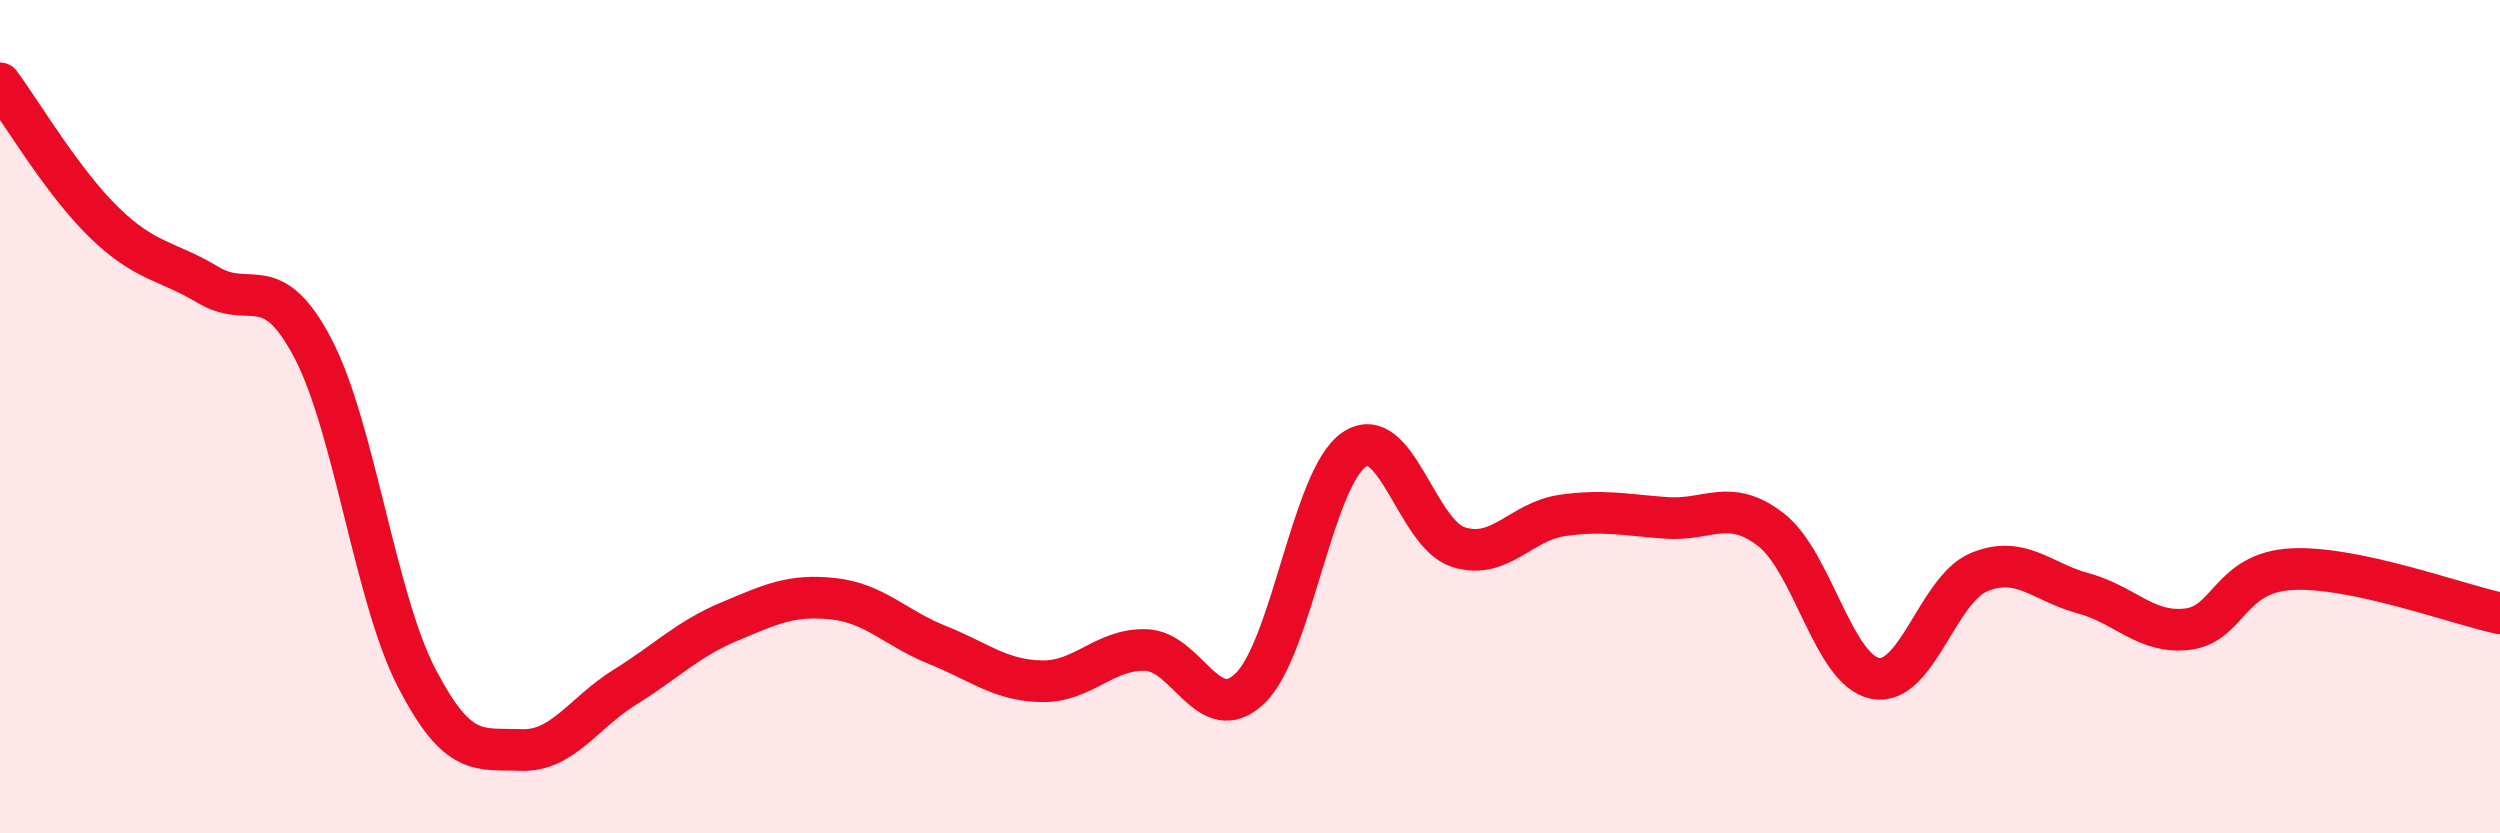
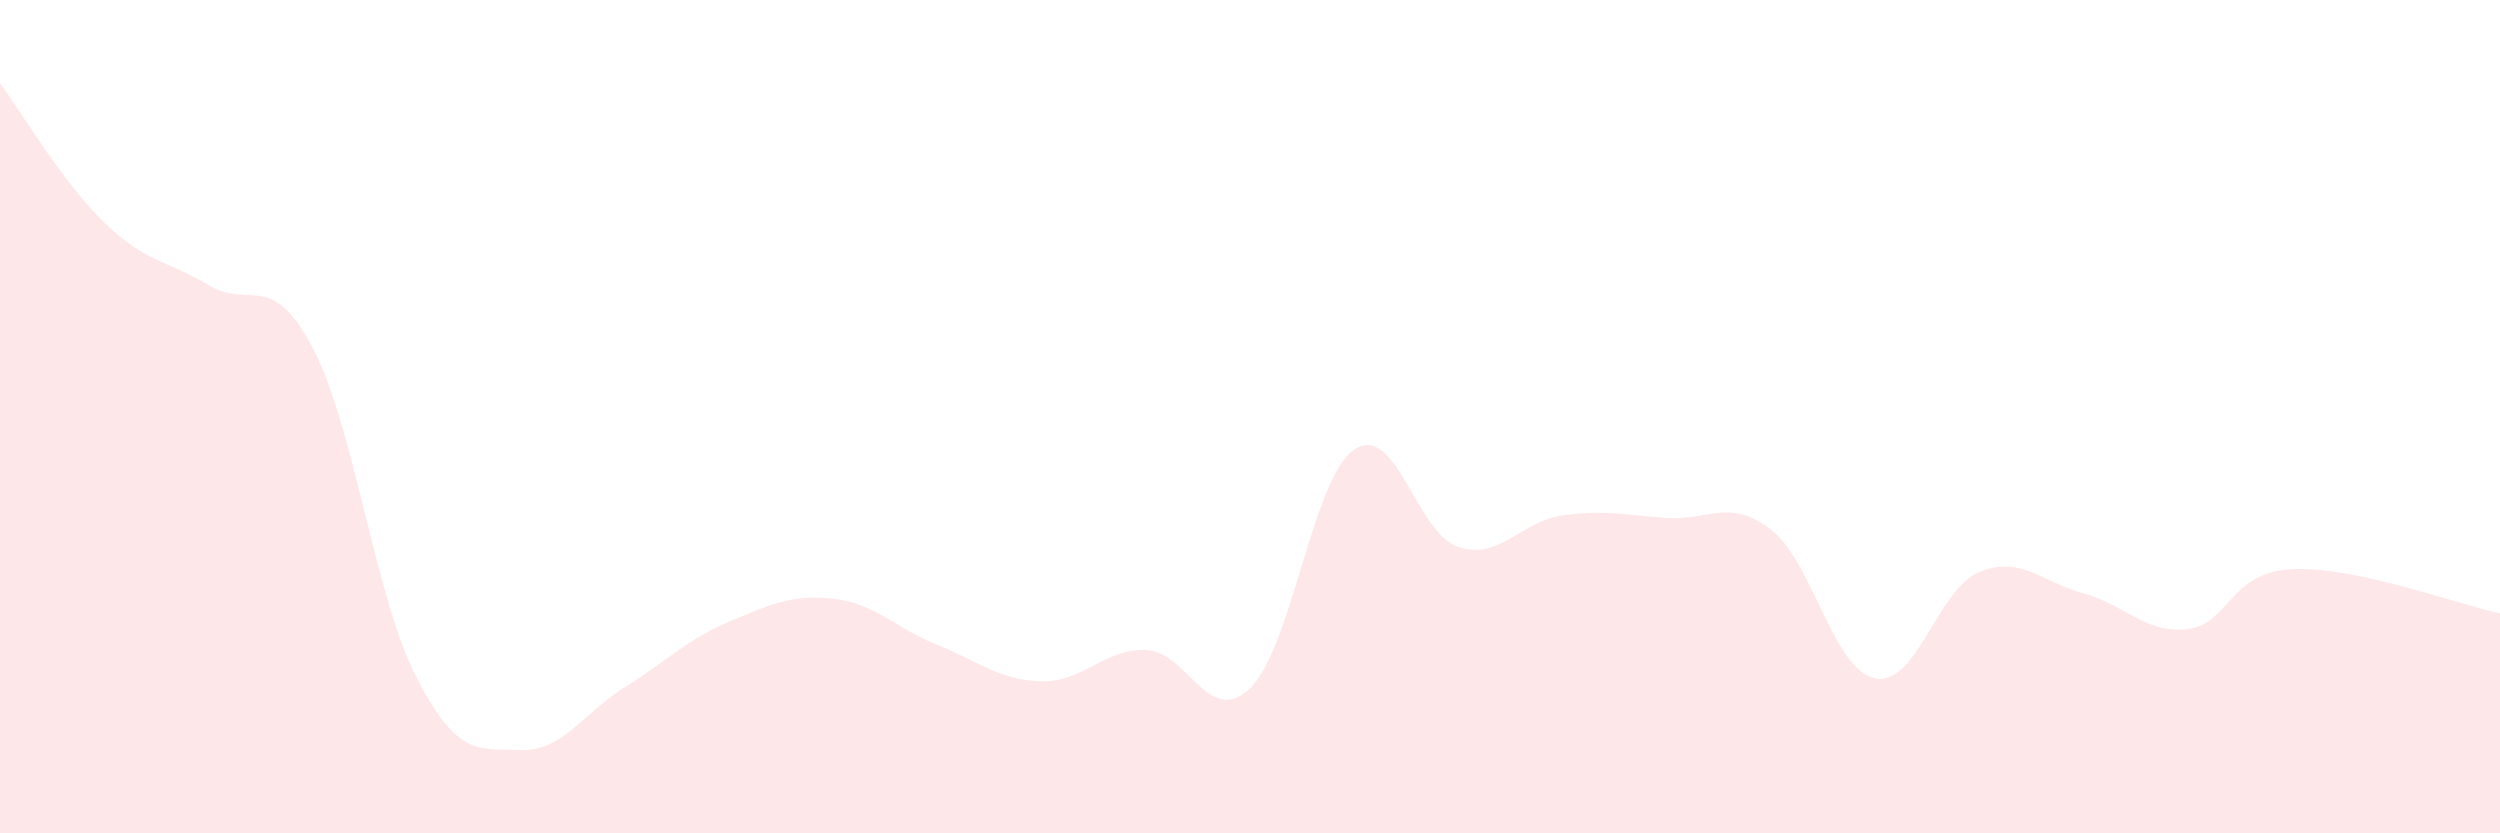
<svg xmlns="http://www.w3.org/2000/svg" width="60" height="20" viewBox="0 0 60 20">
  <path d="M 0,2 C 0.5,2.67 1.5,4.37 2.5,5.34 C 3.5,6.31 4,6.24 5,6.84 C 6,7.44 6.5,6.45 7.5,8.34 C 8.5,10.23 9,14.34 10,16.27 C 11,18.2 11.5,17.96 12.5,18 C 13.5,18.04 14,17.11 15,16.49 C 16,15.87 16.5,15.34 17.5,14.92 C 18.5,14.5 19,14.26 20,14.37 C 21,14.48 21.5,15.08 22.5,15.48 C 23.5,15.88 24,16.33 25,16.35 C 26,16.37 26.5,15.57 27.5,15.6 C 28.5,15.63 29,17.48 30,16.52 C 31,15.56 31.5,11.47 32.5,10.79 C 33.5,10.11 34,12.81 35,13.13 C 36,13.45 36.5,12.51 37.5,12.37 C 38.5,12.23 39,12.36 40,12.43 C 41,12.5 41.5,11.94 42.5,12.71 C 43.5,13.48 44,16.08 45,16.28 C 46,16.48 46.5,14.14 47.5,13.73 C 48.5,13.32 49,13.97 50,14.24 C 51,14.51 51.5,15.22 52.5,15.1 C 53.5,14.98 53.5,13.74 55,13.66 C 56.5,13.58 59,14.51 60,14.72L60 20L0 20Z" fill="#EB0A25" opacity="0.1" stroke-linecap="round" stroke-linejoin="round" />
-   <path d="M 0,2 C 0.5,2.67 1.5,4.37 2.5,5.34 C 3.5,6.31 4,6.24 5,6.84 C 6,7.44 6.5,6.45 7.5,8.34 C 8.5,10.23 9,14.34 10,16.27 C 11,18.2 11.5,17.96 12.5,18 C 13.5,18.04 14,17.11 15,16.49 C 16,15.87 16.5,15.34 17.5,14.92 C 18.5,14.5 19,14.26 20,14.37 C 21,14.48 21.5,15.08 22.5,15.48 C 23.5,15.88 24,16.33 25,16.35 C 26,16.37 26.5,15.57 27.5,15.6 C 28.5,15.63 29,17.48 30,16.52 C 31,15.56 31.5,11.47 32.5,10.79 C 33.5,10.11 34,12.81 35,13.13 C 36,13.45 36.5,12.51 37.5,12.37 C 38.5,12.23 39,12.36 40,12.43 C 41,12.5 41.5,11.94 42.5,12.71 C 43.5,13.48 44,16.08 45,16.28 C 46,16.48 46.5,14.14 47.5,13.73 C 48.5,13.32 49,13.97 50,14.24 C 51,14.51 51.5,15.22 52.5,15.1 C 53.5,14.98 53.5,13.74 55,13.66 C 56.5,13.58 59,14.51 60,14.72" stroke="#EB0A25" stroke-width="1" fill="none" stroke-linecap="round" stroke-linejoin="round" />
</svg>